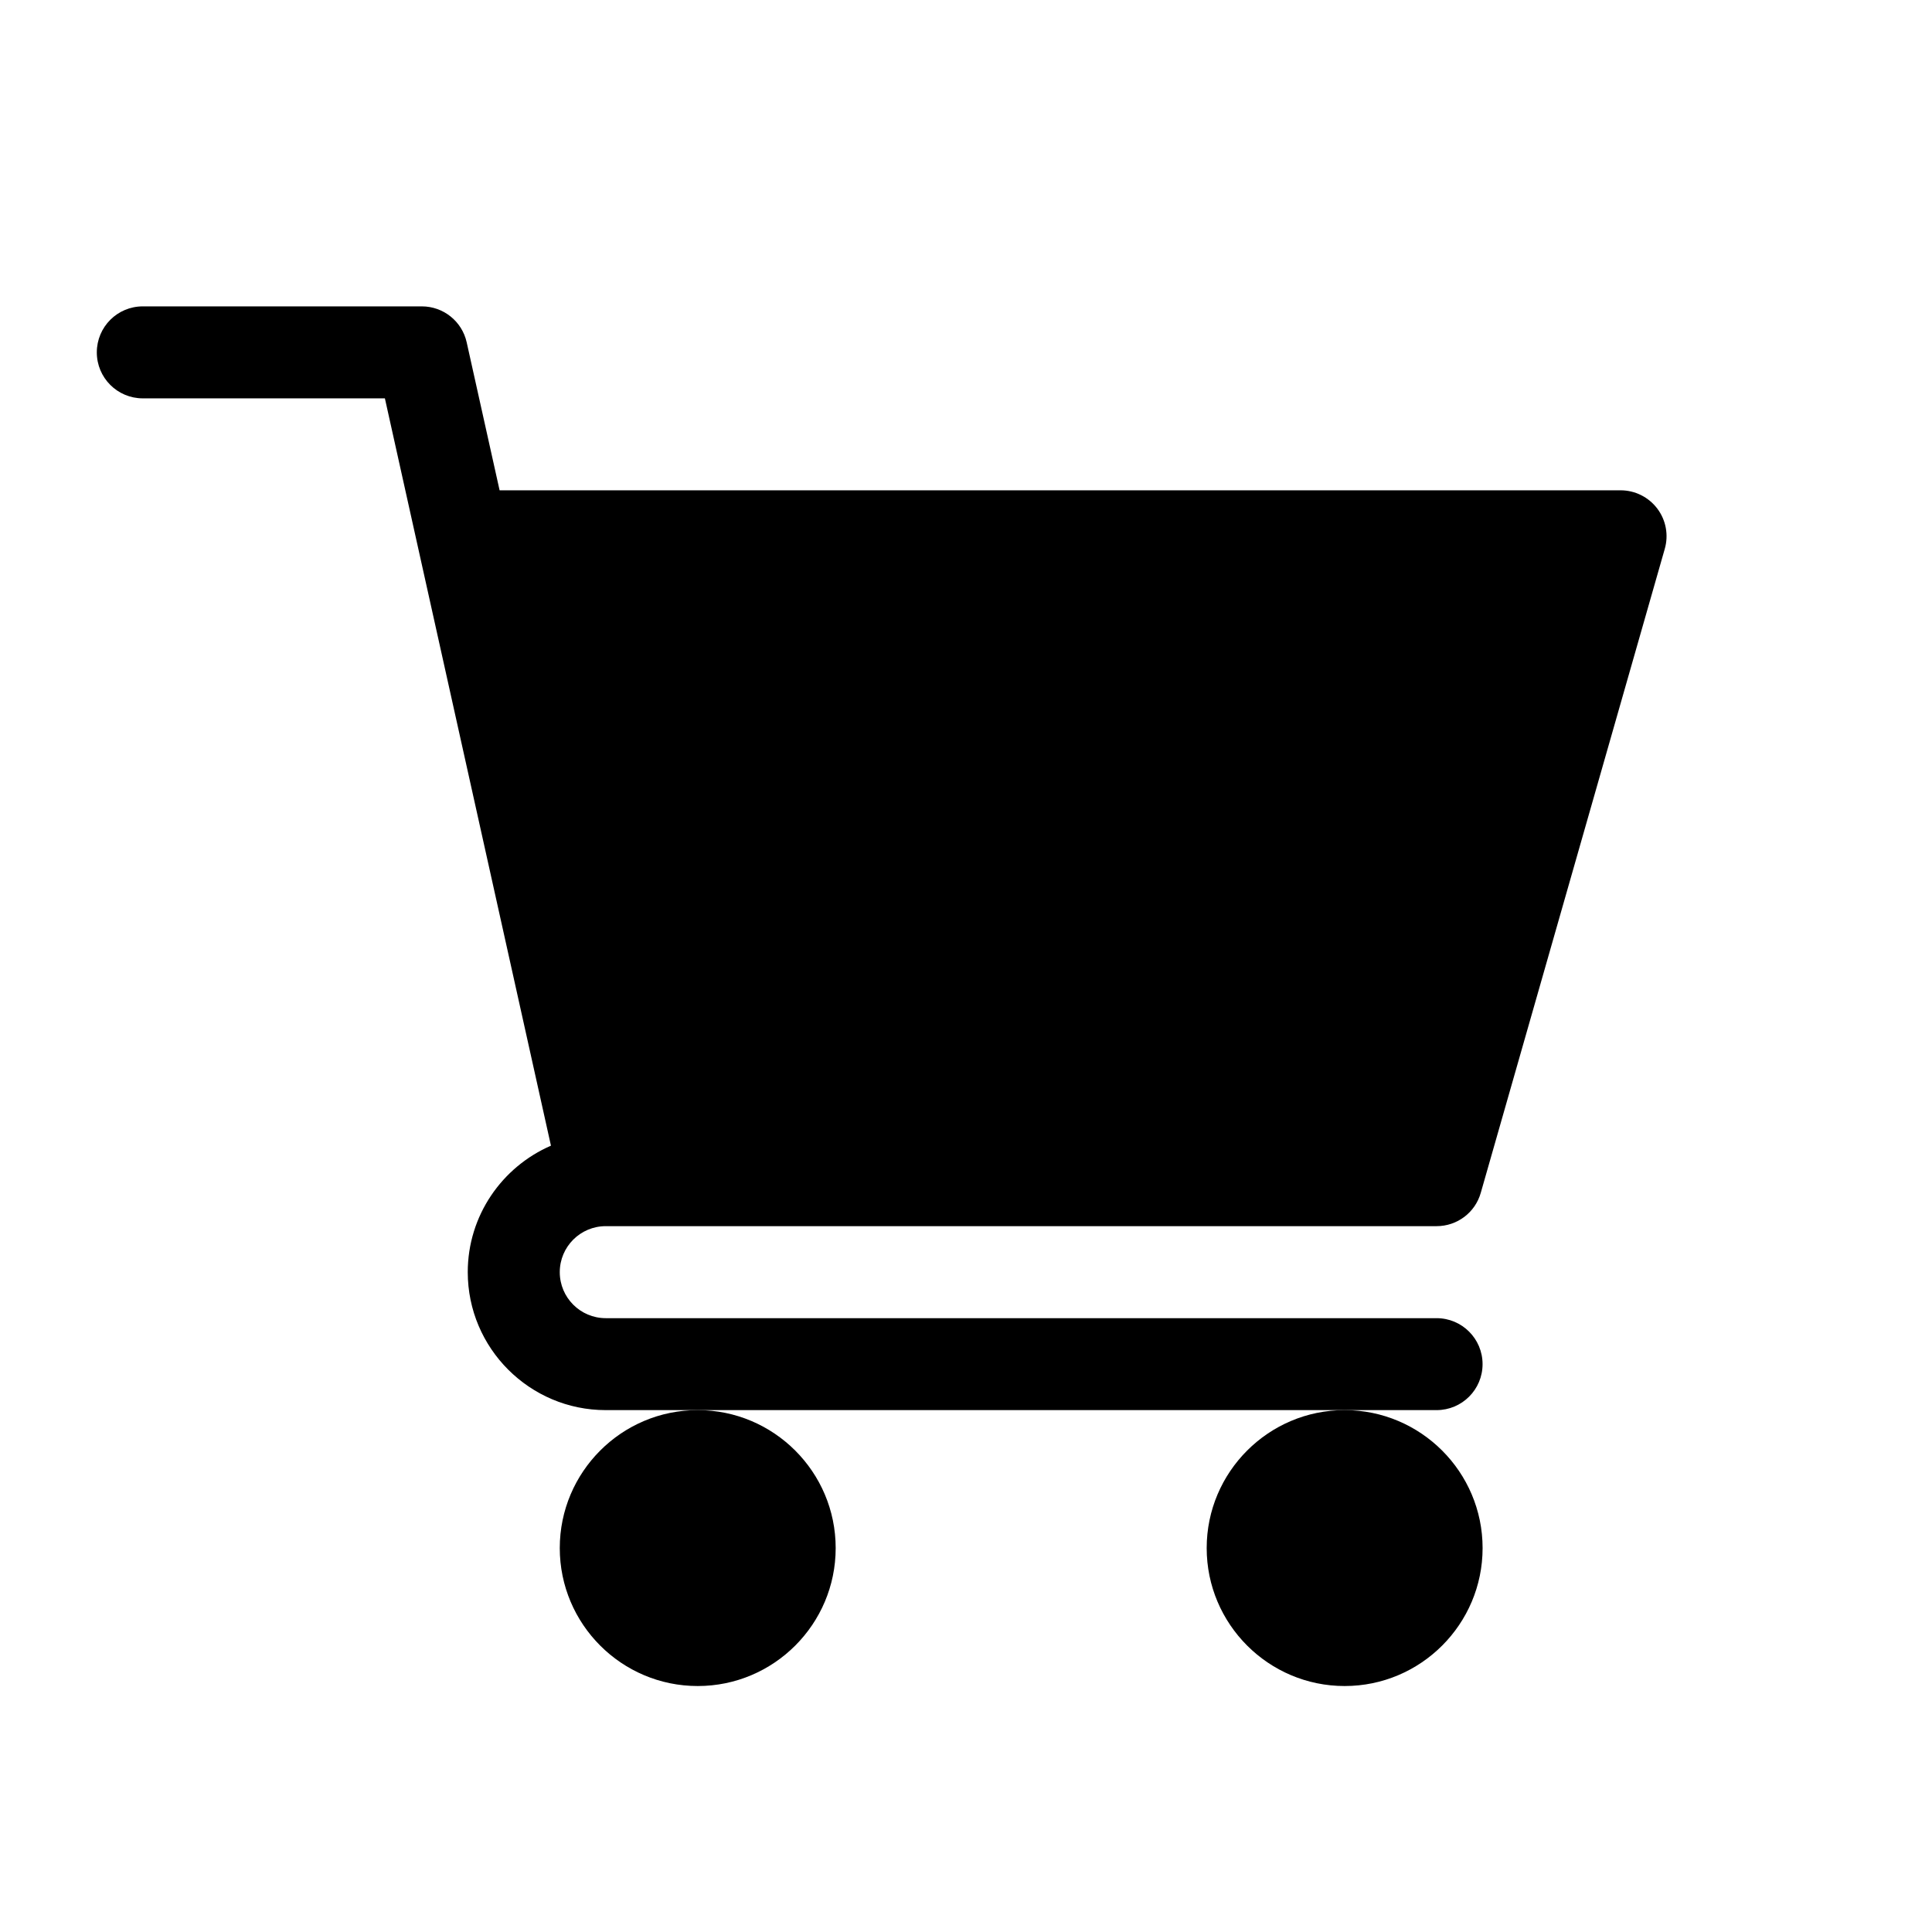
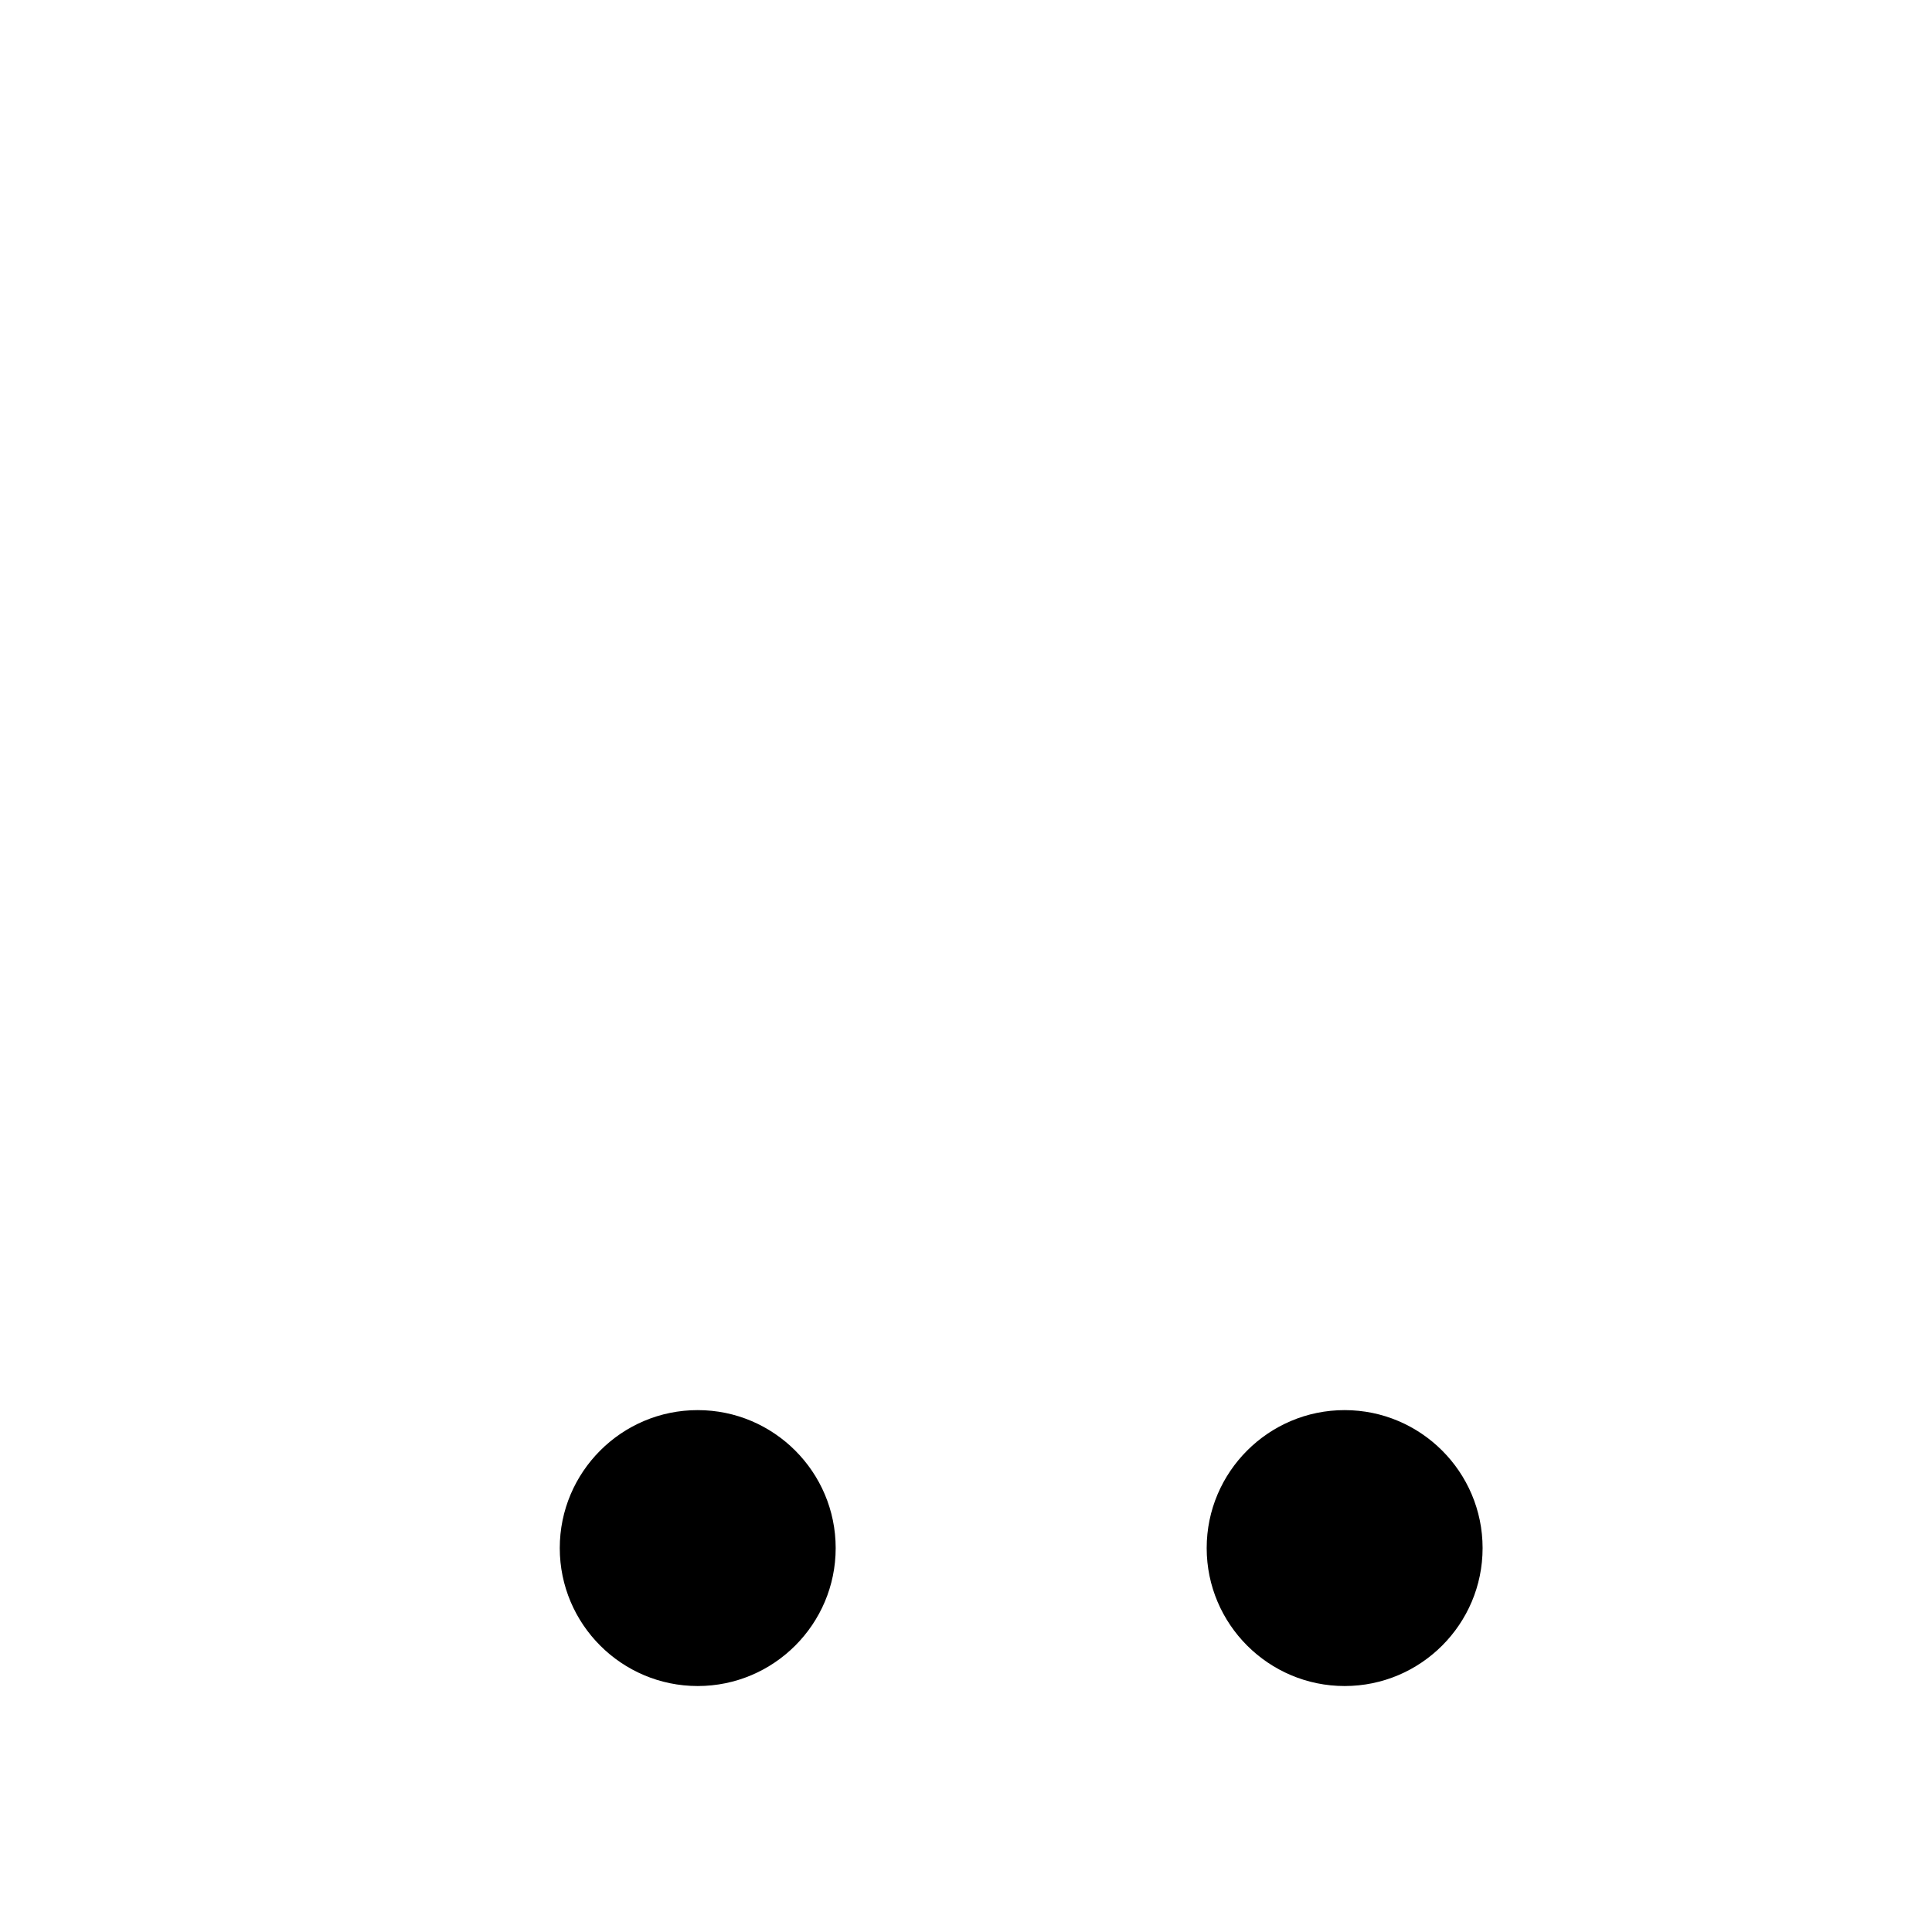
<svg xmlns="http://www.w3.org/2000/svg" version="1.1" id="レイヤー_1" x="0px" y="0px" width="64px" height="64px" viewBox="0 0 64 64" enable-background="new 0 0 64 64" xml:space="preserve">
  <g>
-     <path d="M20.066,40.618h27.522c0.684,0,1.28-0.451,1.465-1.106l6.094-21.328c0.132-0.459,0.042-0.954-0.247-1.336   c-0.288-0.381-0.737-0.606-1.217-0.606H16.55l-1.09-4.9c-0.154-0.698-0.773-1.193-1.487-1.193H4.73   c-0.843,0-1.523,0.682-1.523,1.524s0.681,1.523,1.523,1.523h8.02l5.501,24.756c-1.619,0.703-2.756,2.315-2.756,4.189   c0,2.52,2.05,4.571,4.571,4.571h27.522c0.843,0,1.524-0.681,1.524-1.523c0-0.842-0.682-1.523-1.524-1.523H20.066   c-0.841,0-1.523-0.683-1.523-1.524C18.543,41.3,19.226,40.618,20.066,40.618z" />
    <path d="M18.543,51.282c0,2.52,2.048,4.57,4.57,4.57c2.521,0,4.57-2.05,4.57-4.57s-2.049-4.57-4.57-4.57   C20.591,46.711,18.543,48.762,18.543,51.282z" />
    <path d="M39.973,51.282c0,2.52,2.051,4.57,4.57,4.57c2.521,0,4.57-2.05,4.57-4.57s-2.05-4.57-4.57-4.57   C42.023,46.711,39.973,48.762,39.973,51.282z" />
  </g>
</svg>